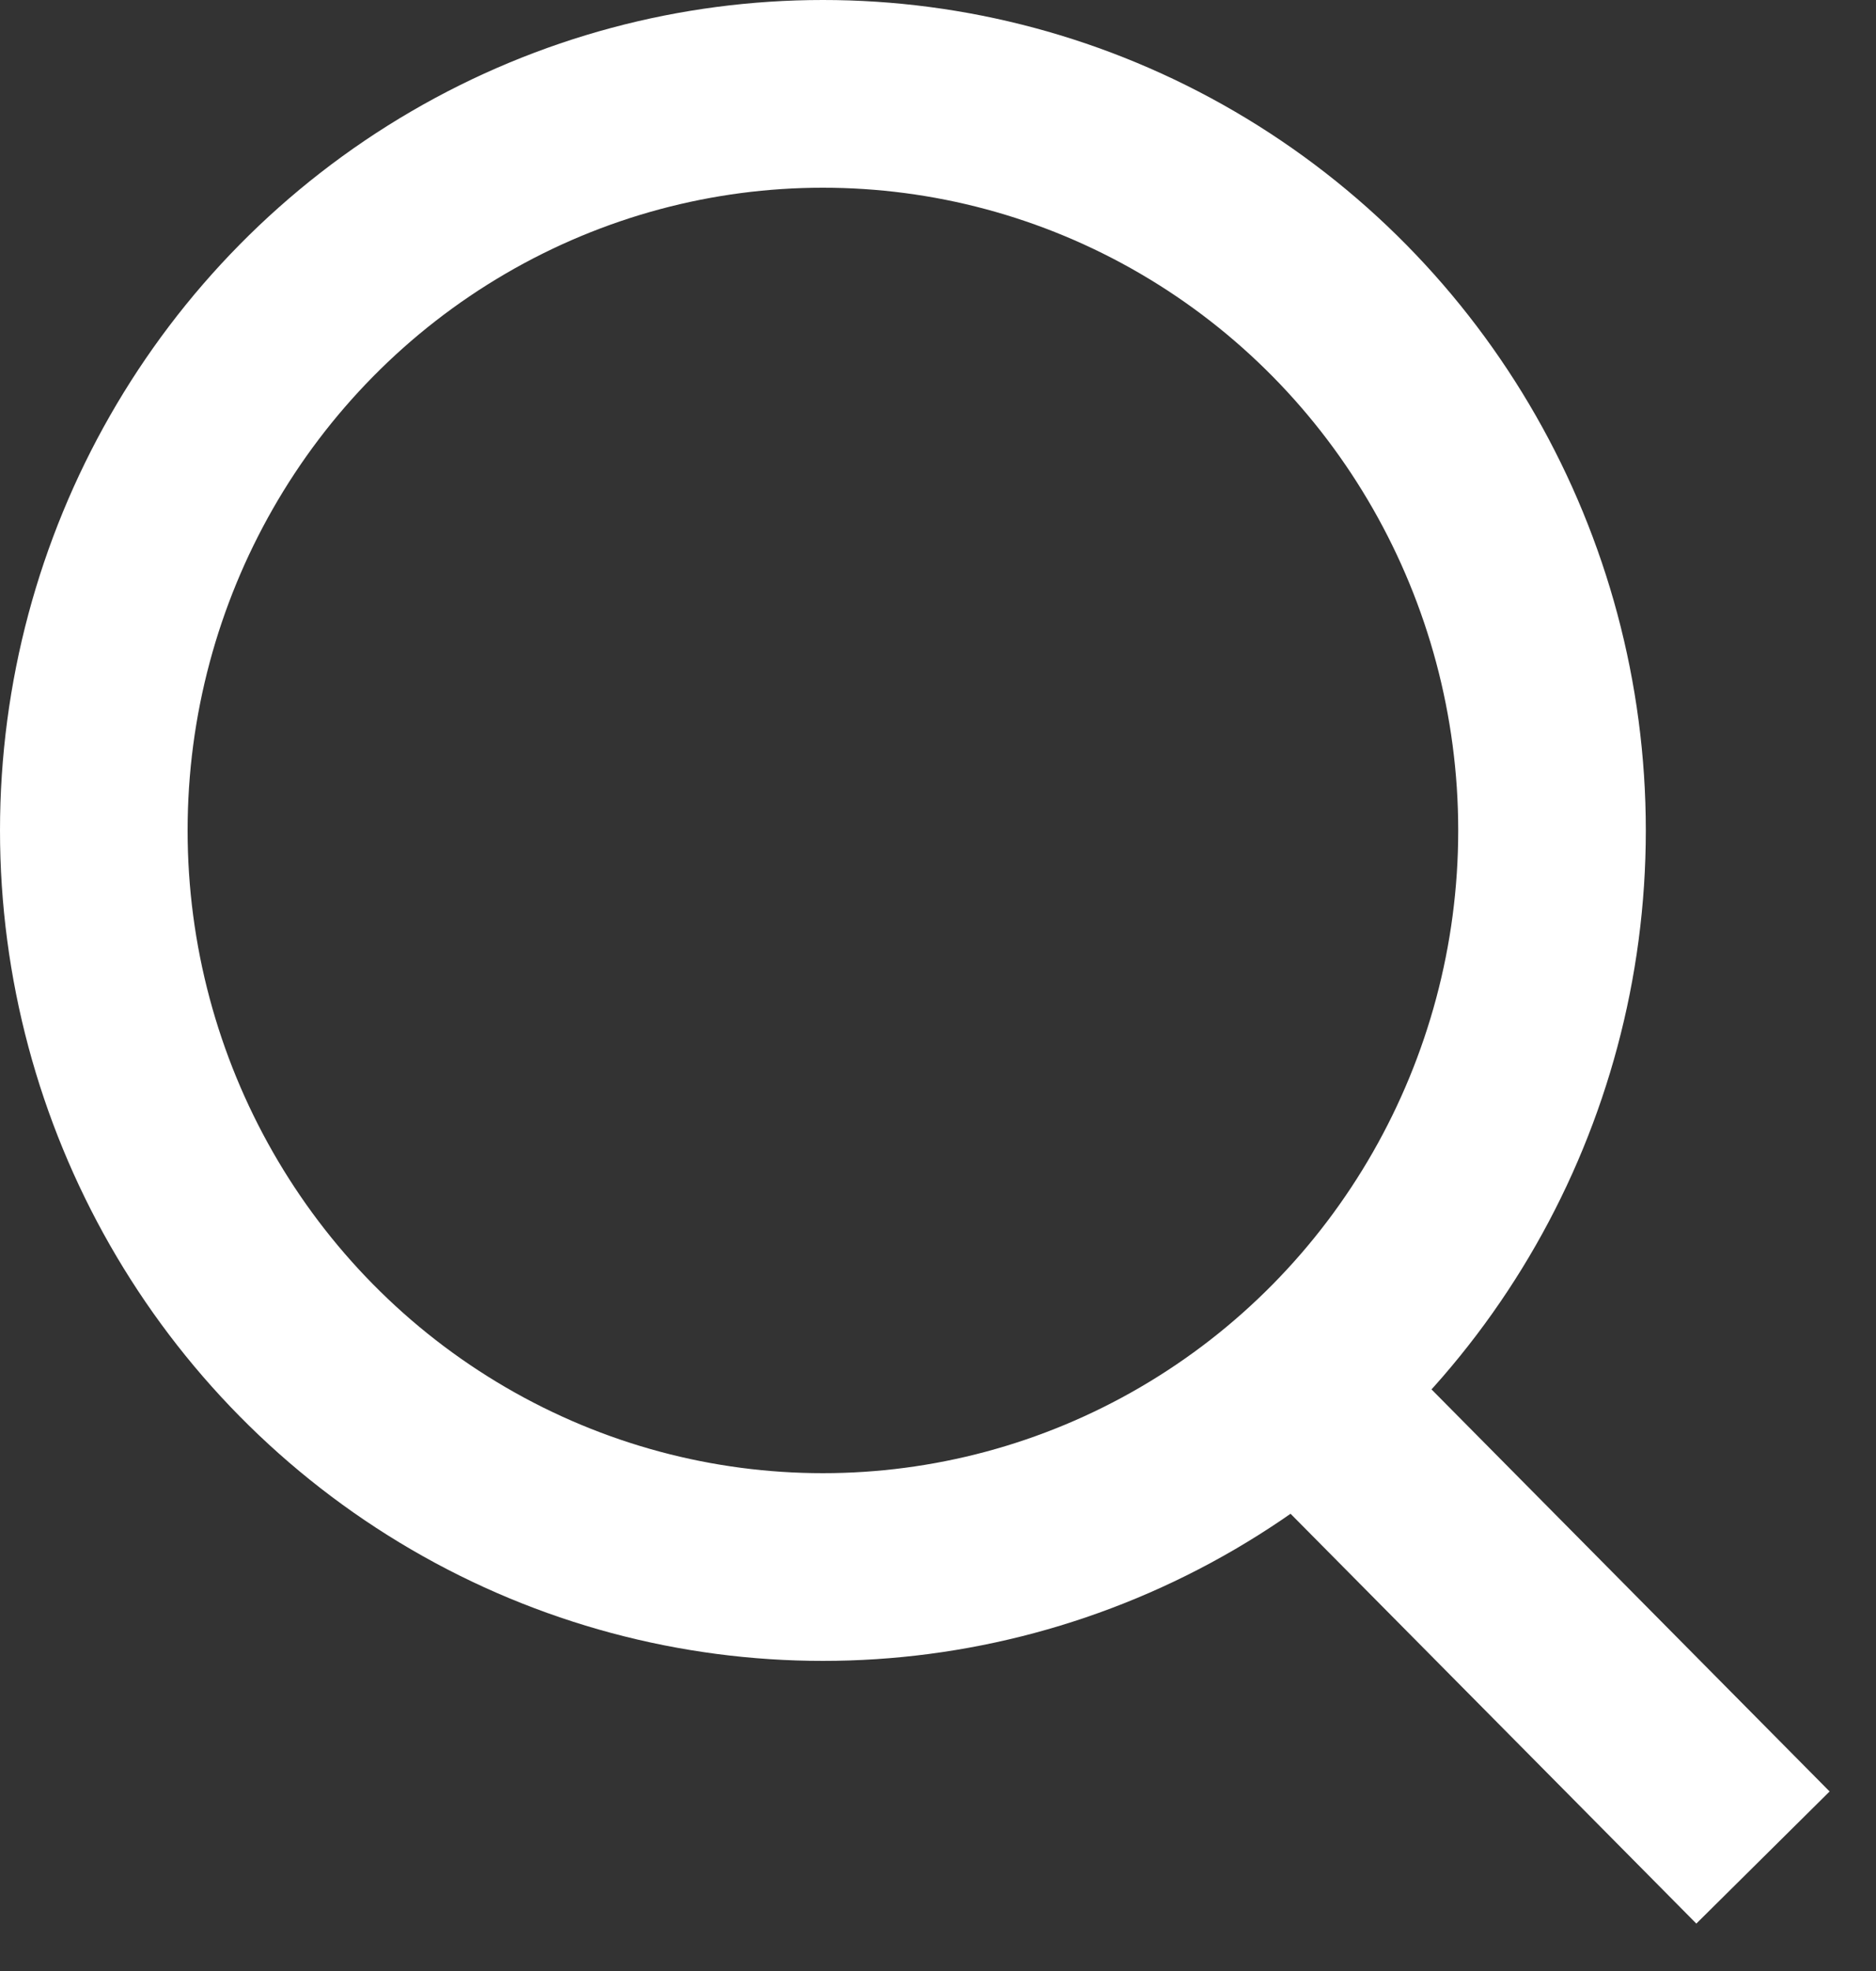
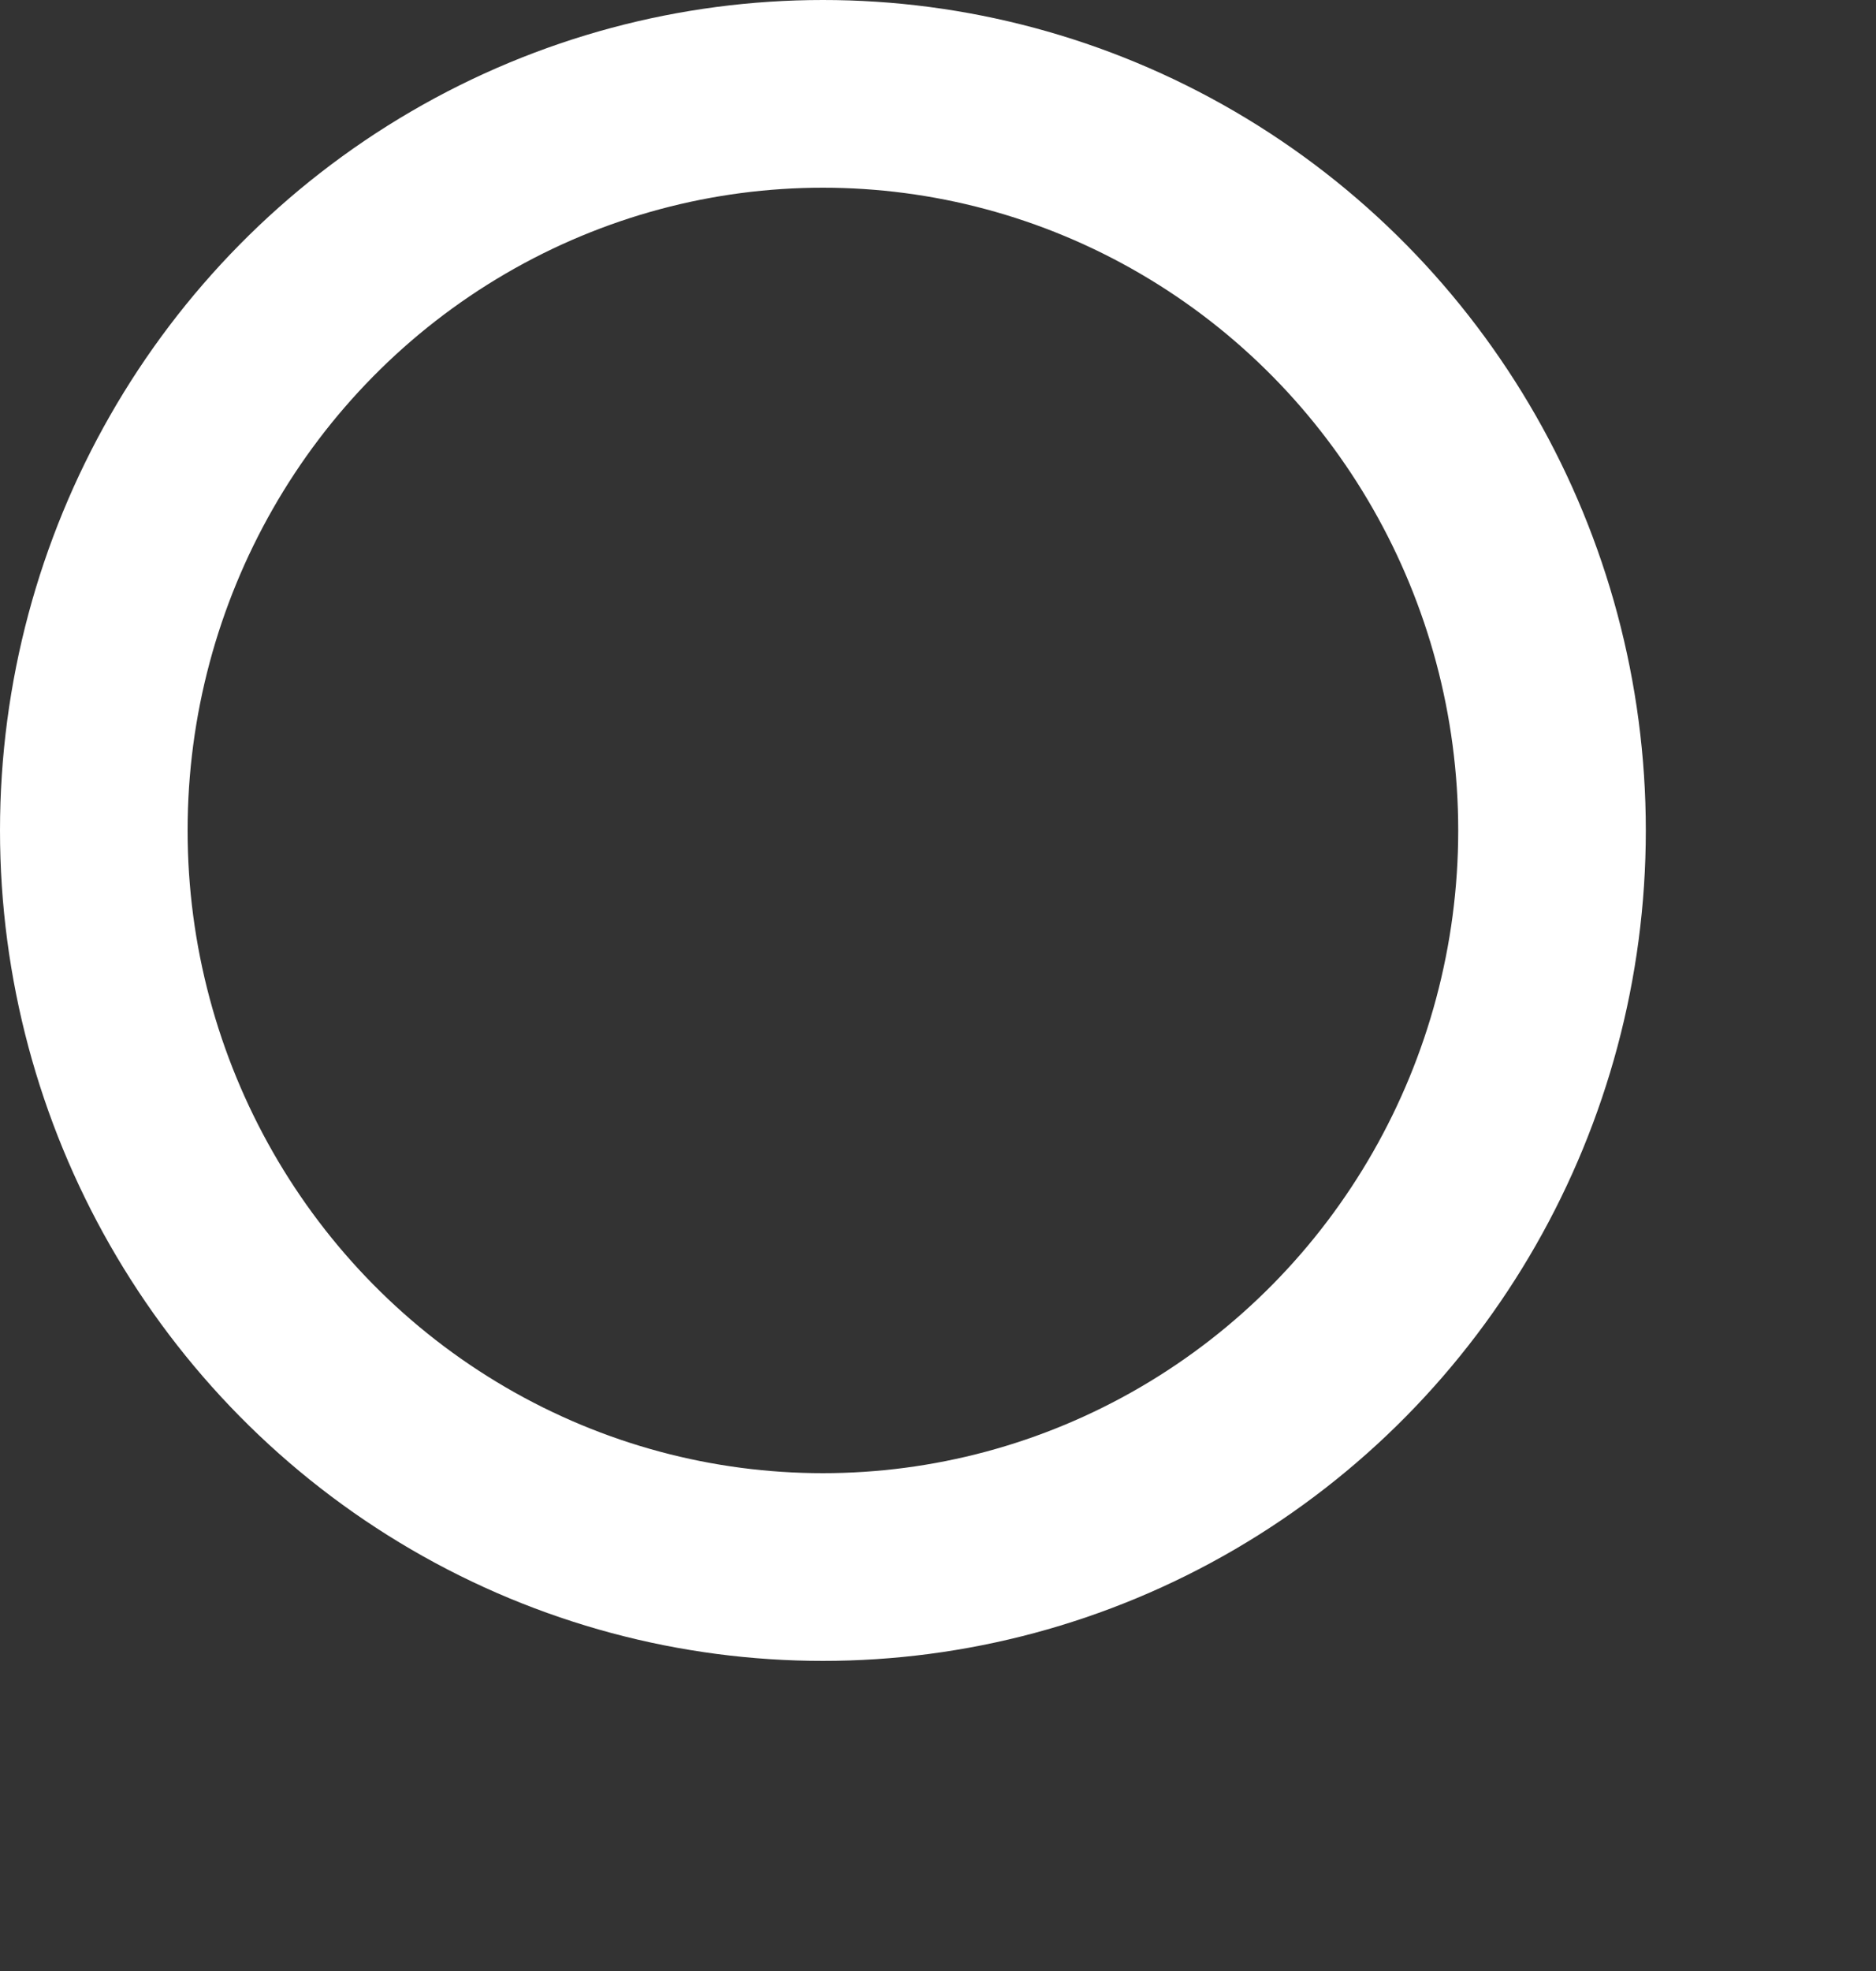
<svg xmlns="http://www.w3.org/2000/svg" width="20px" height="21px" viewBox="0 0 20 21" version="1.1">
  <rect x="0" y="0" width="20" height="21" fill="#333333" stroke="none" />
  <title>Search Icon Copy 2</title>
  <g id="Layouts" stroke="none" stroke-width="1" fill="none" fill-rule="evenodd">
    <g id="HWF-Home-v4.1c" transform="translate(-1210, -753)" stroke="#FFFFFF" stroke-width="2">
      <g id="Search-Icon-Copy-2" transform="translate(1211, 754)">
        <ellipse id="Oval" cx="7.773" cy="7.848" rx="7.773" ry="7.848" />
-         <line x1="13.091" y1="14.043" x2="17.795" y2="18.791" id="Path-2" />
      </g>
    </g>
  </g>
</svg>